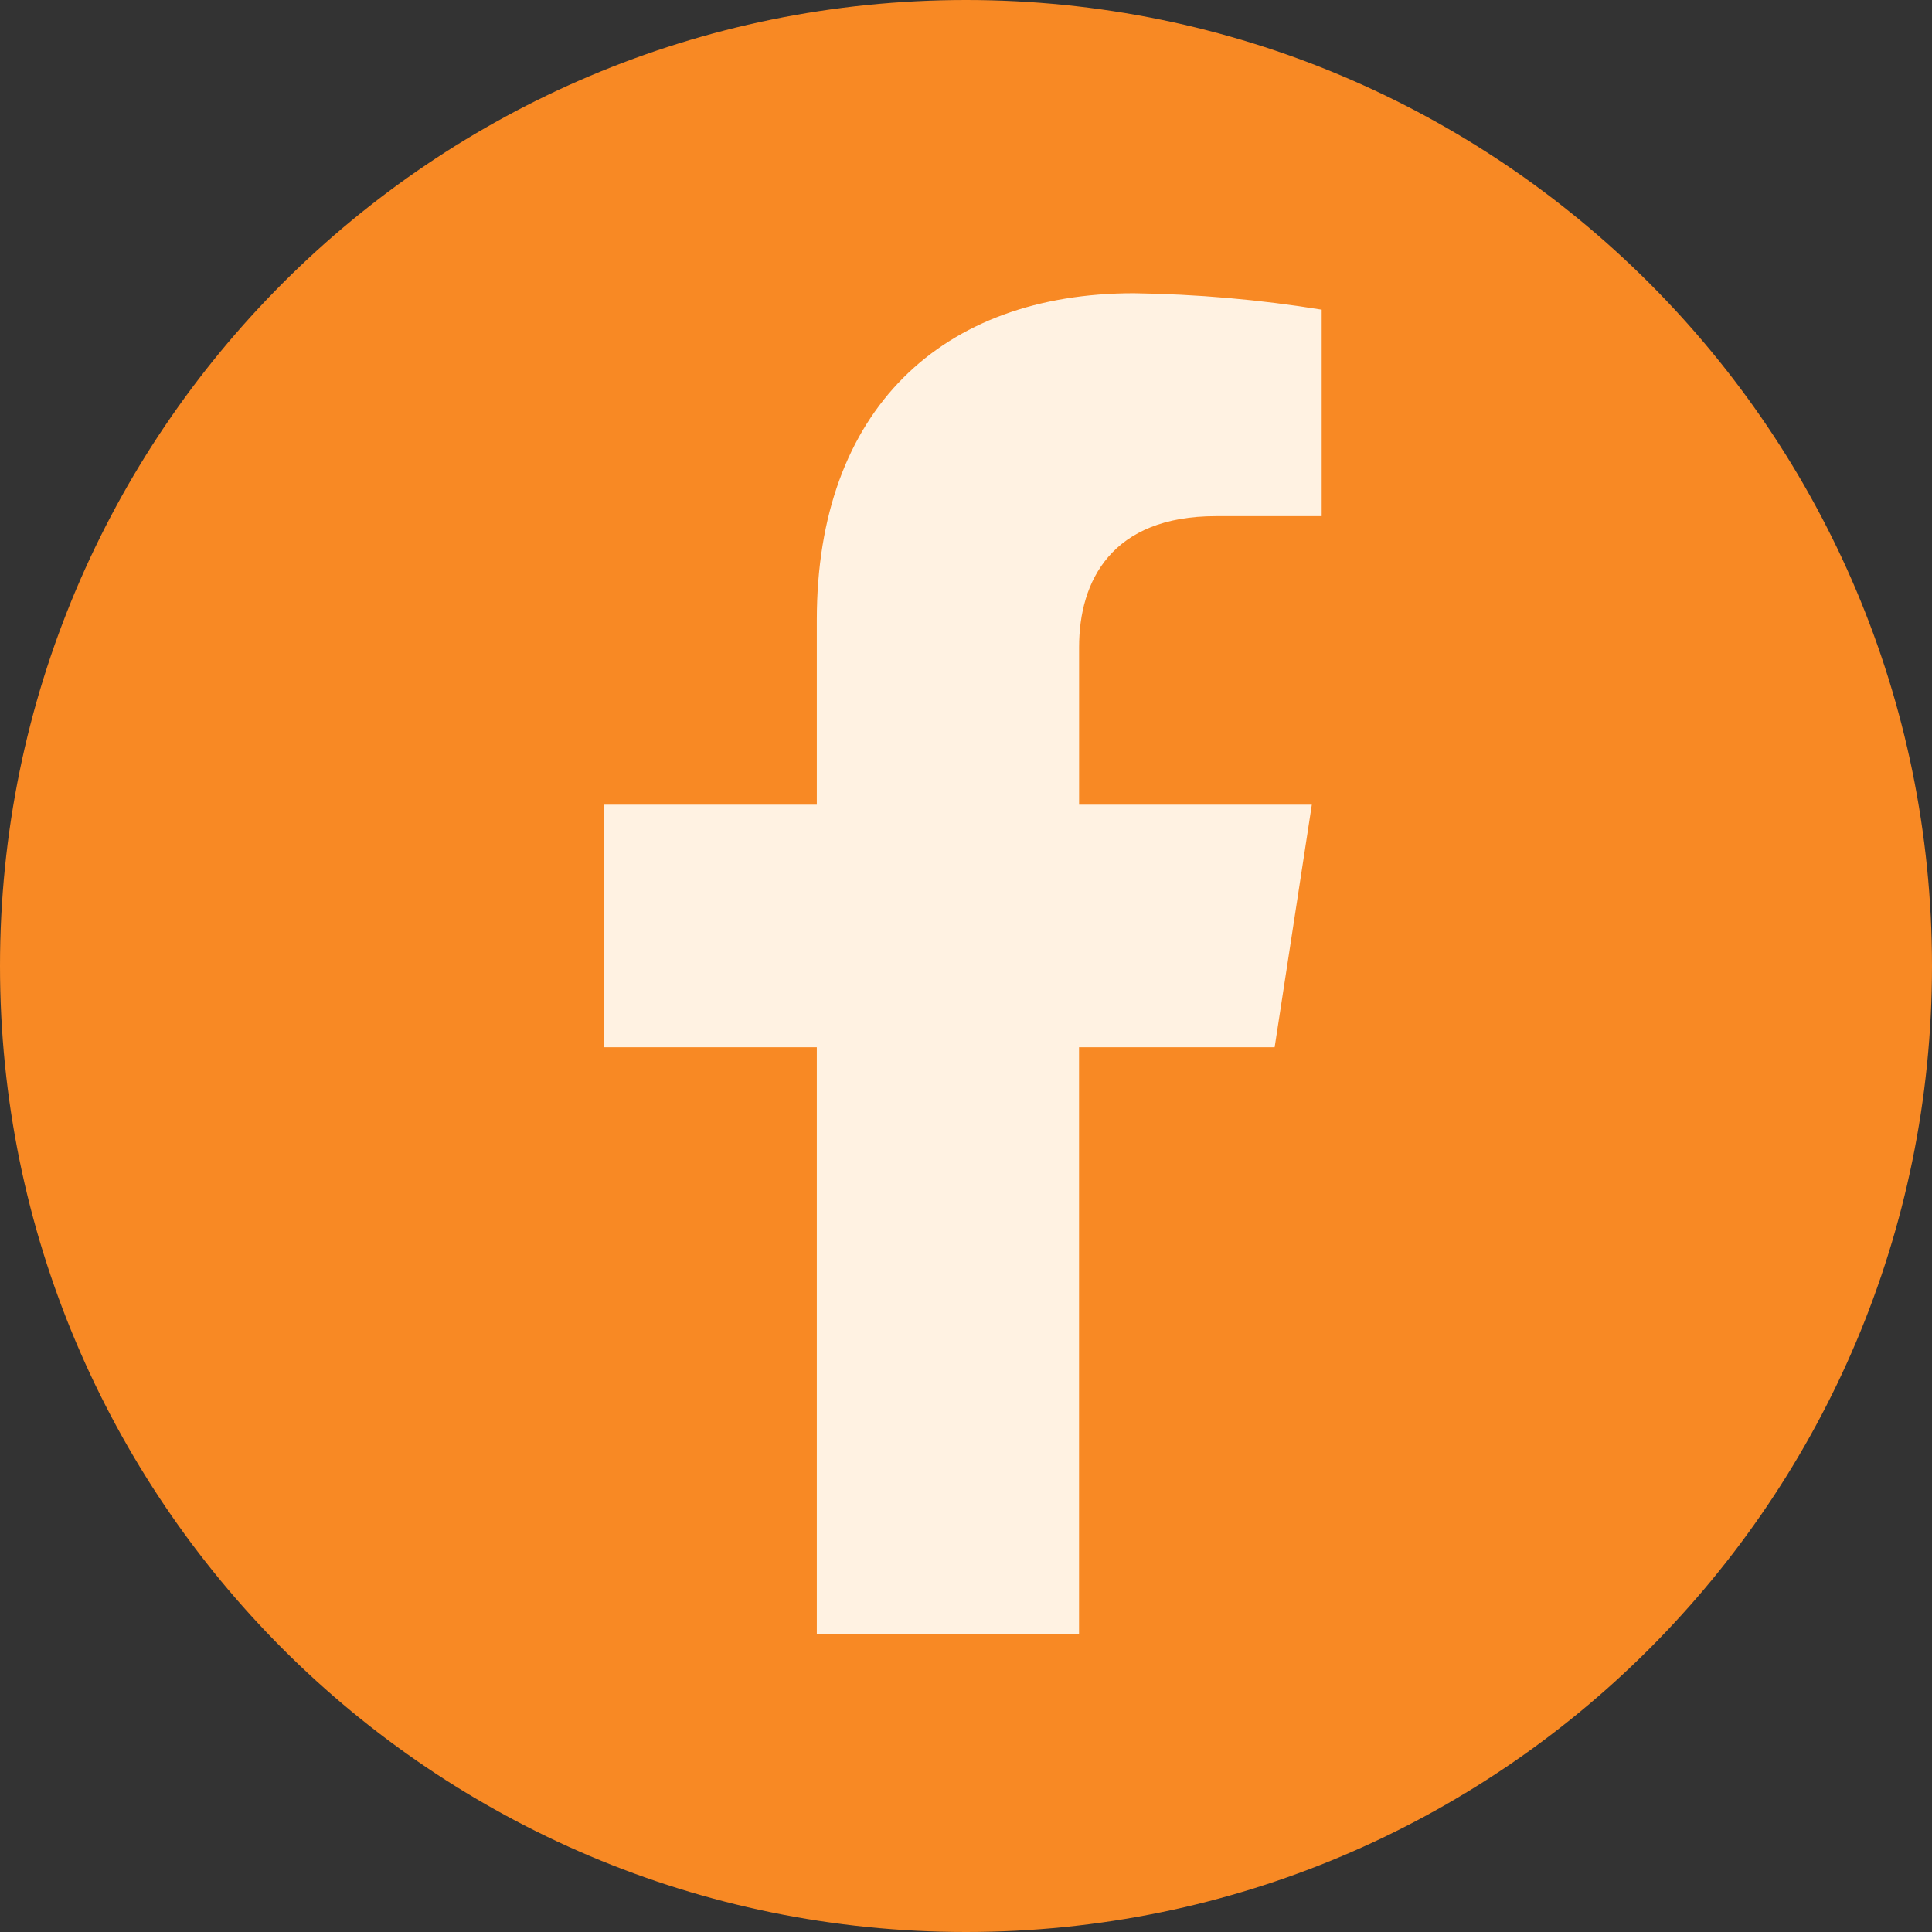
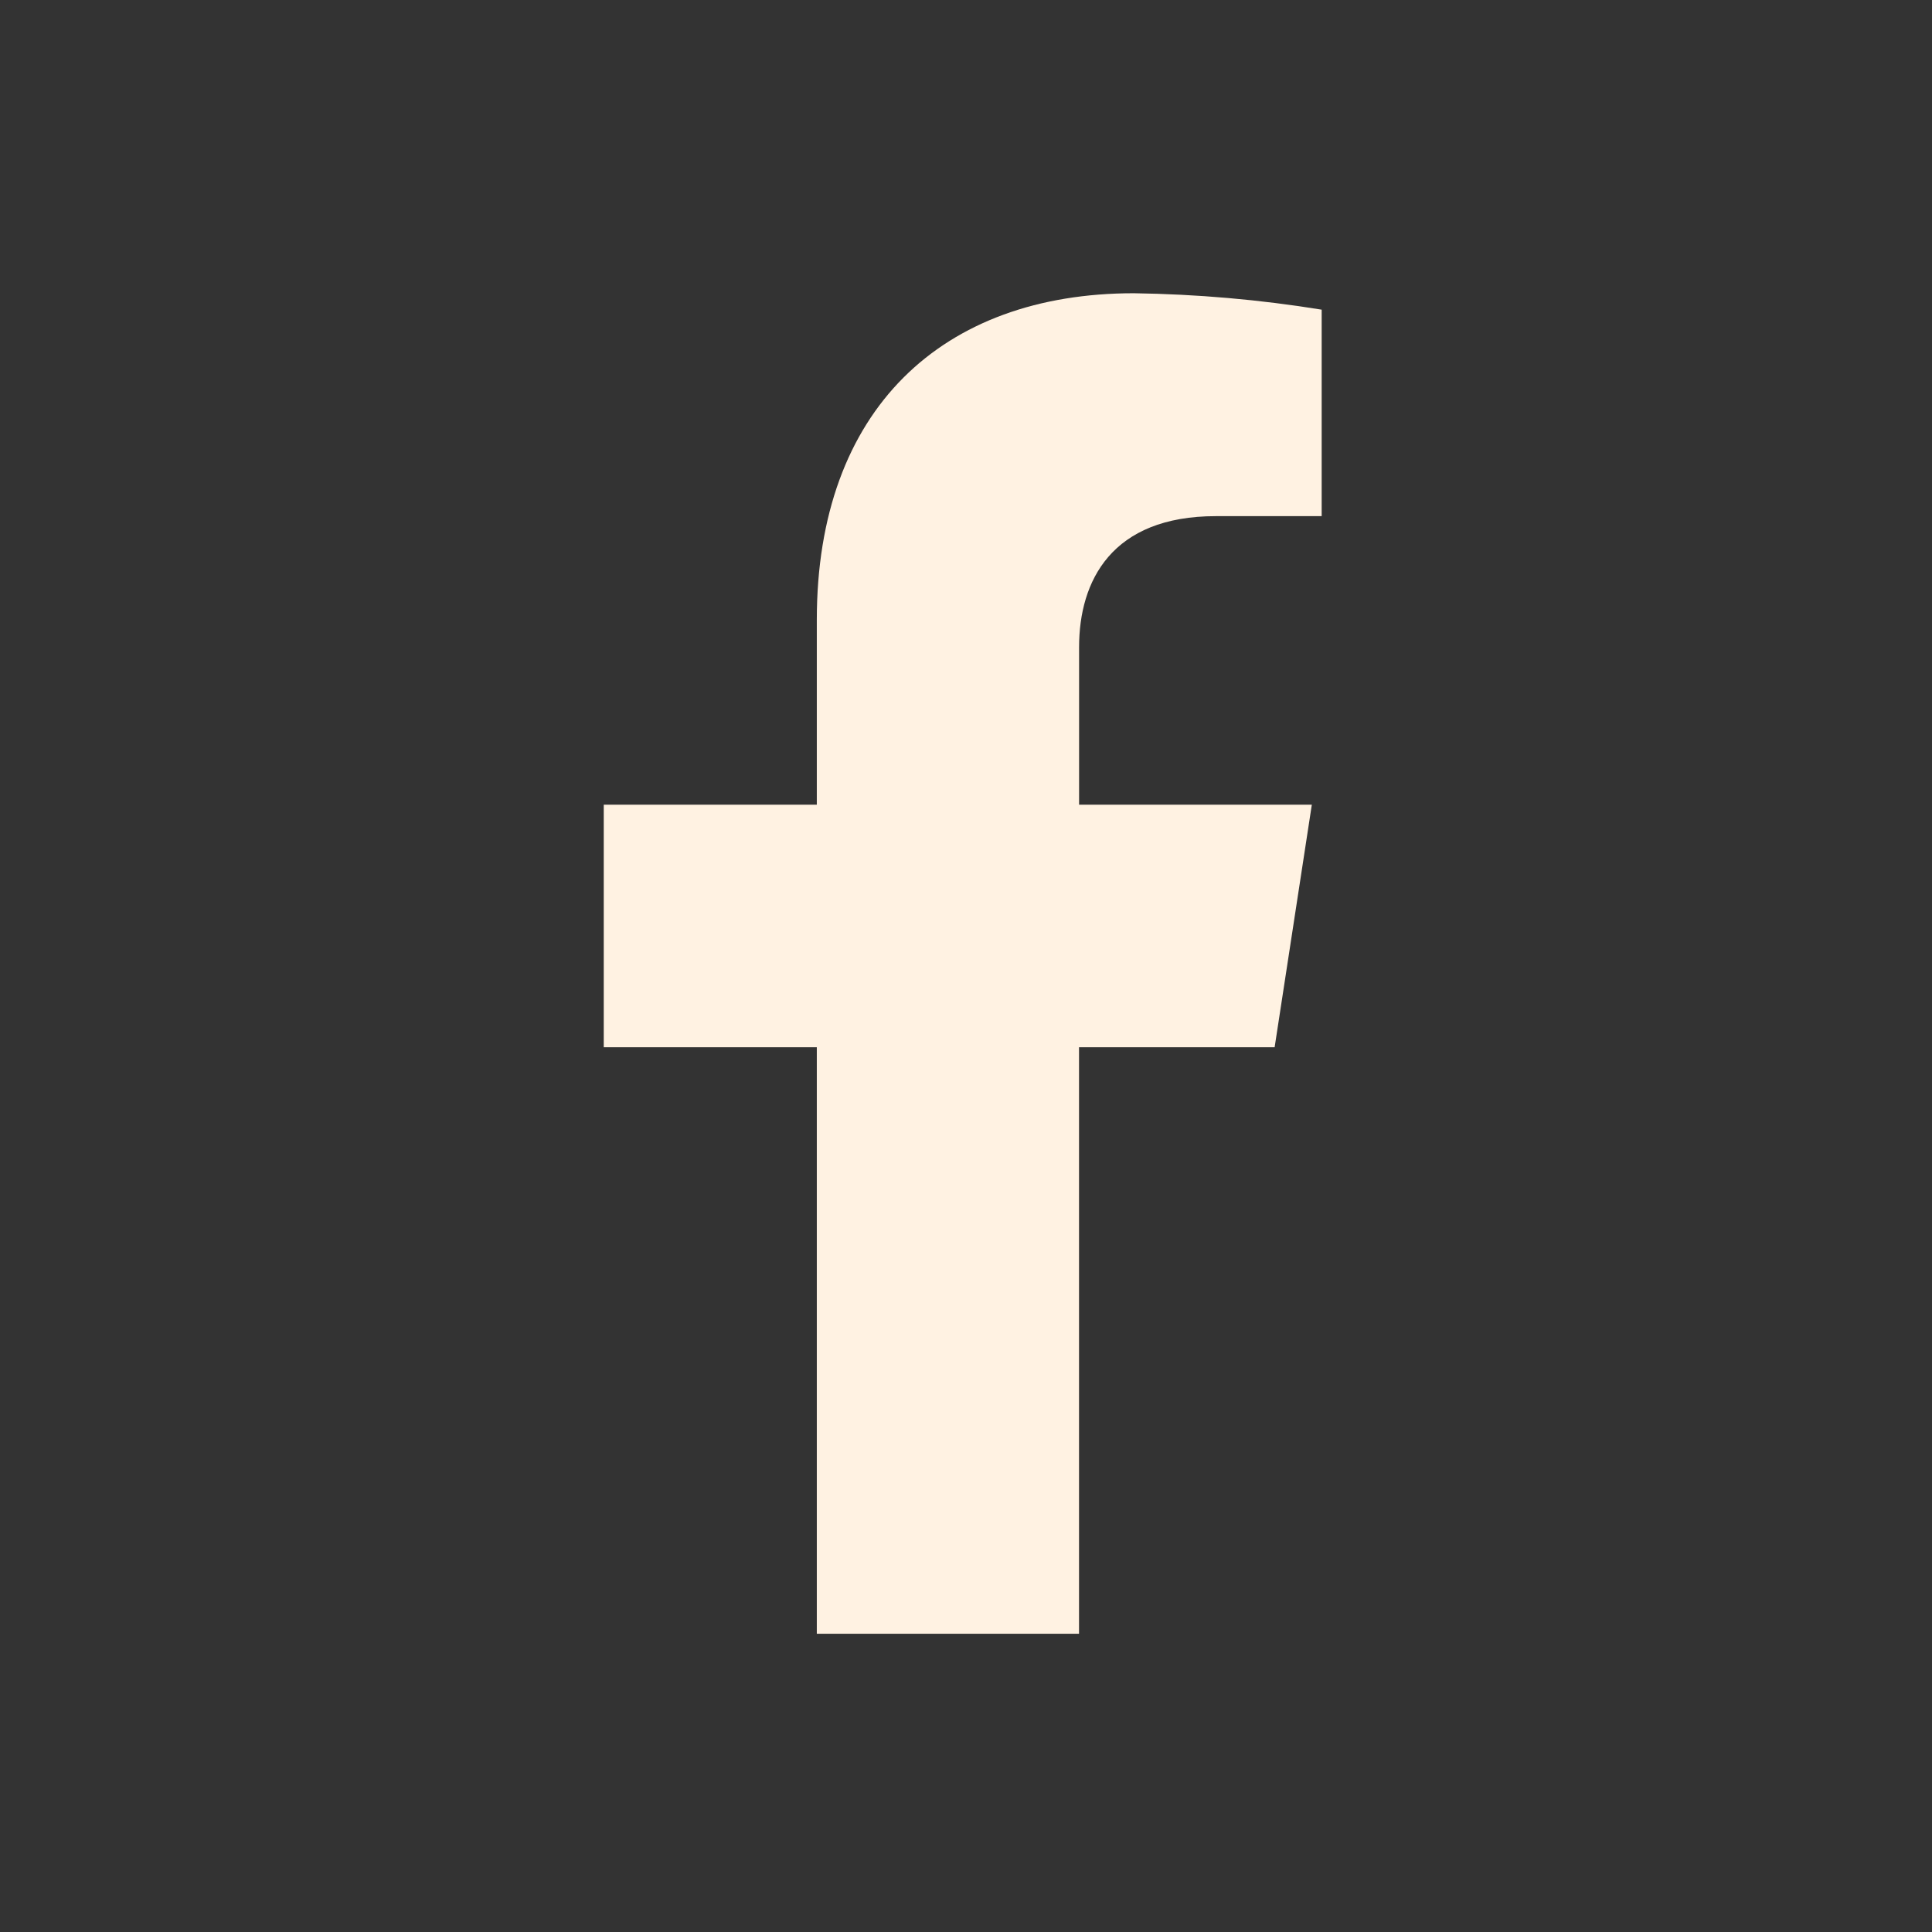
<svg xmlns="http://www.w3.org/2000/svg" width="32" height="32" viewBox="0 0 32 32" fill="none">
  <rect x="0" y="0" width="32" height="32" fill="#333333" stroke="none" />
-   <path d="M16 32C24.837 32 32 24.837 32 16C32 7.163 24.837 0 16 0C7.163 0 0 7.163 0 16C0 24.837 7.163 32 16 32Z" fill="#F88924" />
  <path d="M21.112 17.346L21.728 13.328H17.873V10.72C17.873 9.621 18.412 8.549 20.139 8.549H21.891V5.129C20.862 4.962 19.822 4.872 18.78 4.857C15.605 4.857 13.529 6.782 13.529 10.265V13.328H10V17.346H13.529V27.06H17.872V17.346H21.112Z" fill="#FFF2E2" />
</svg>